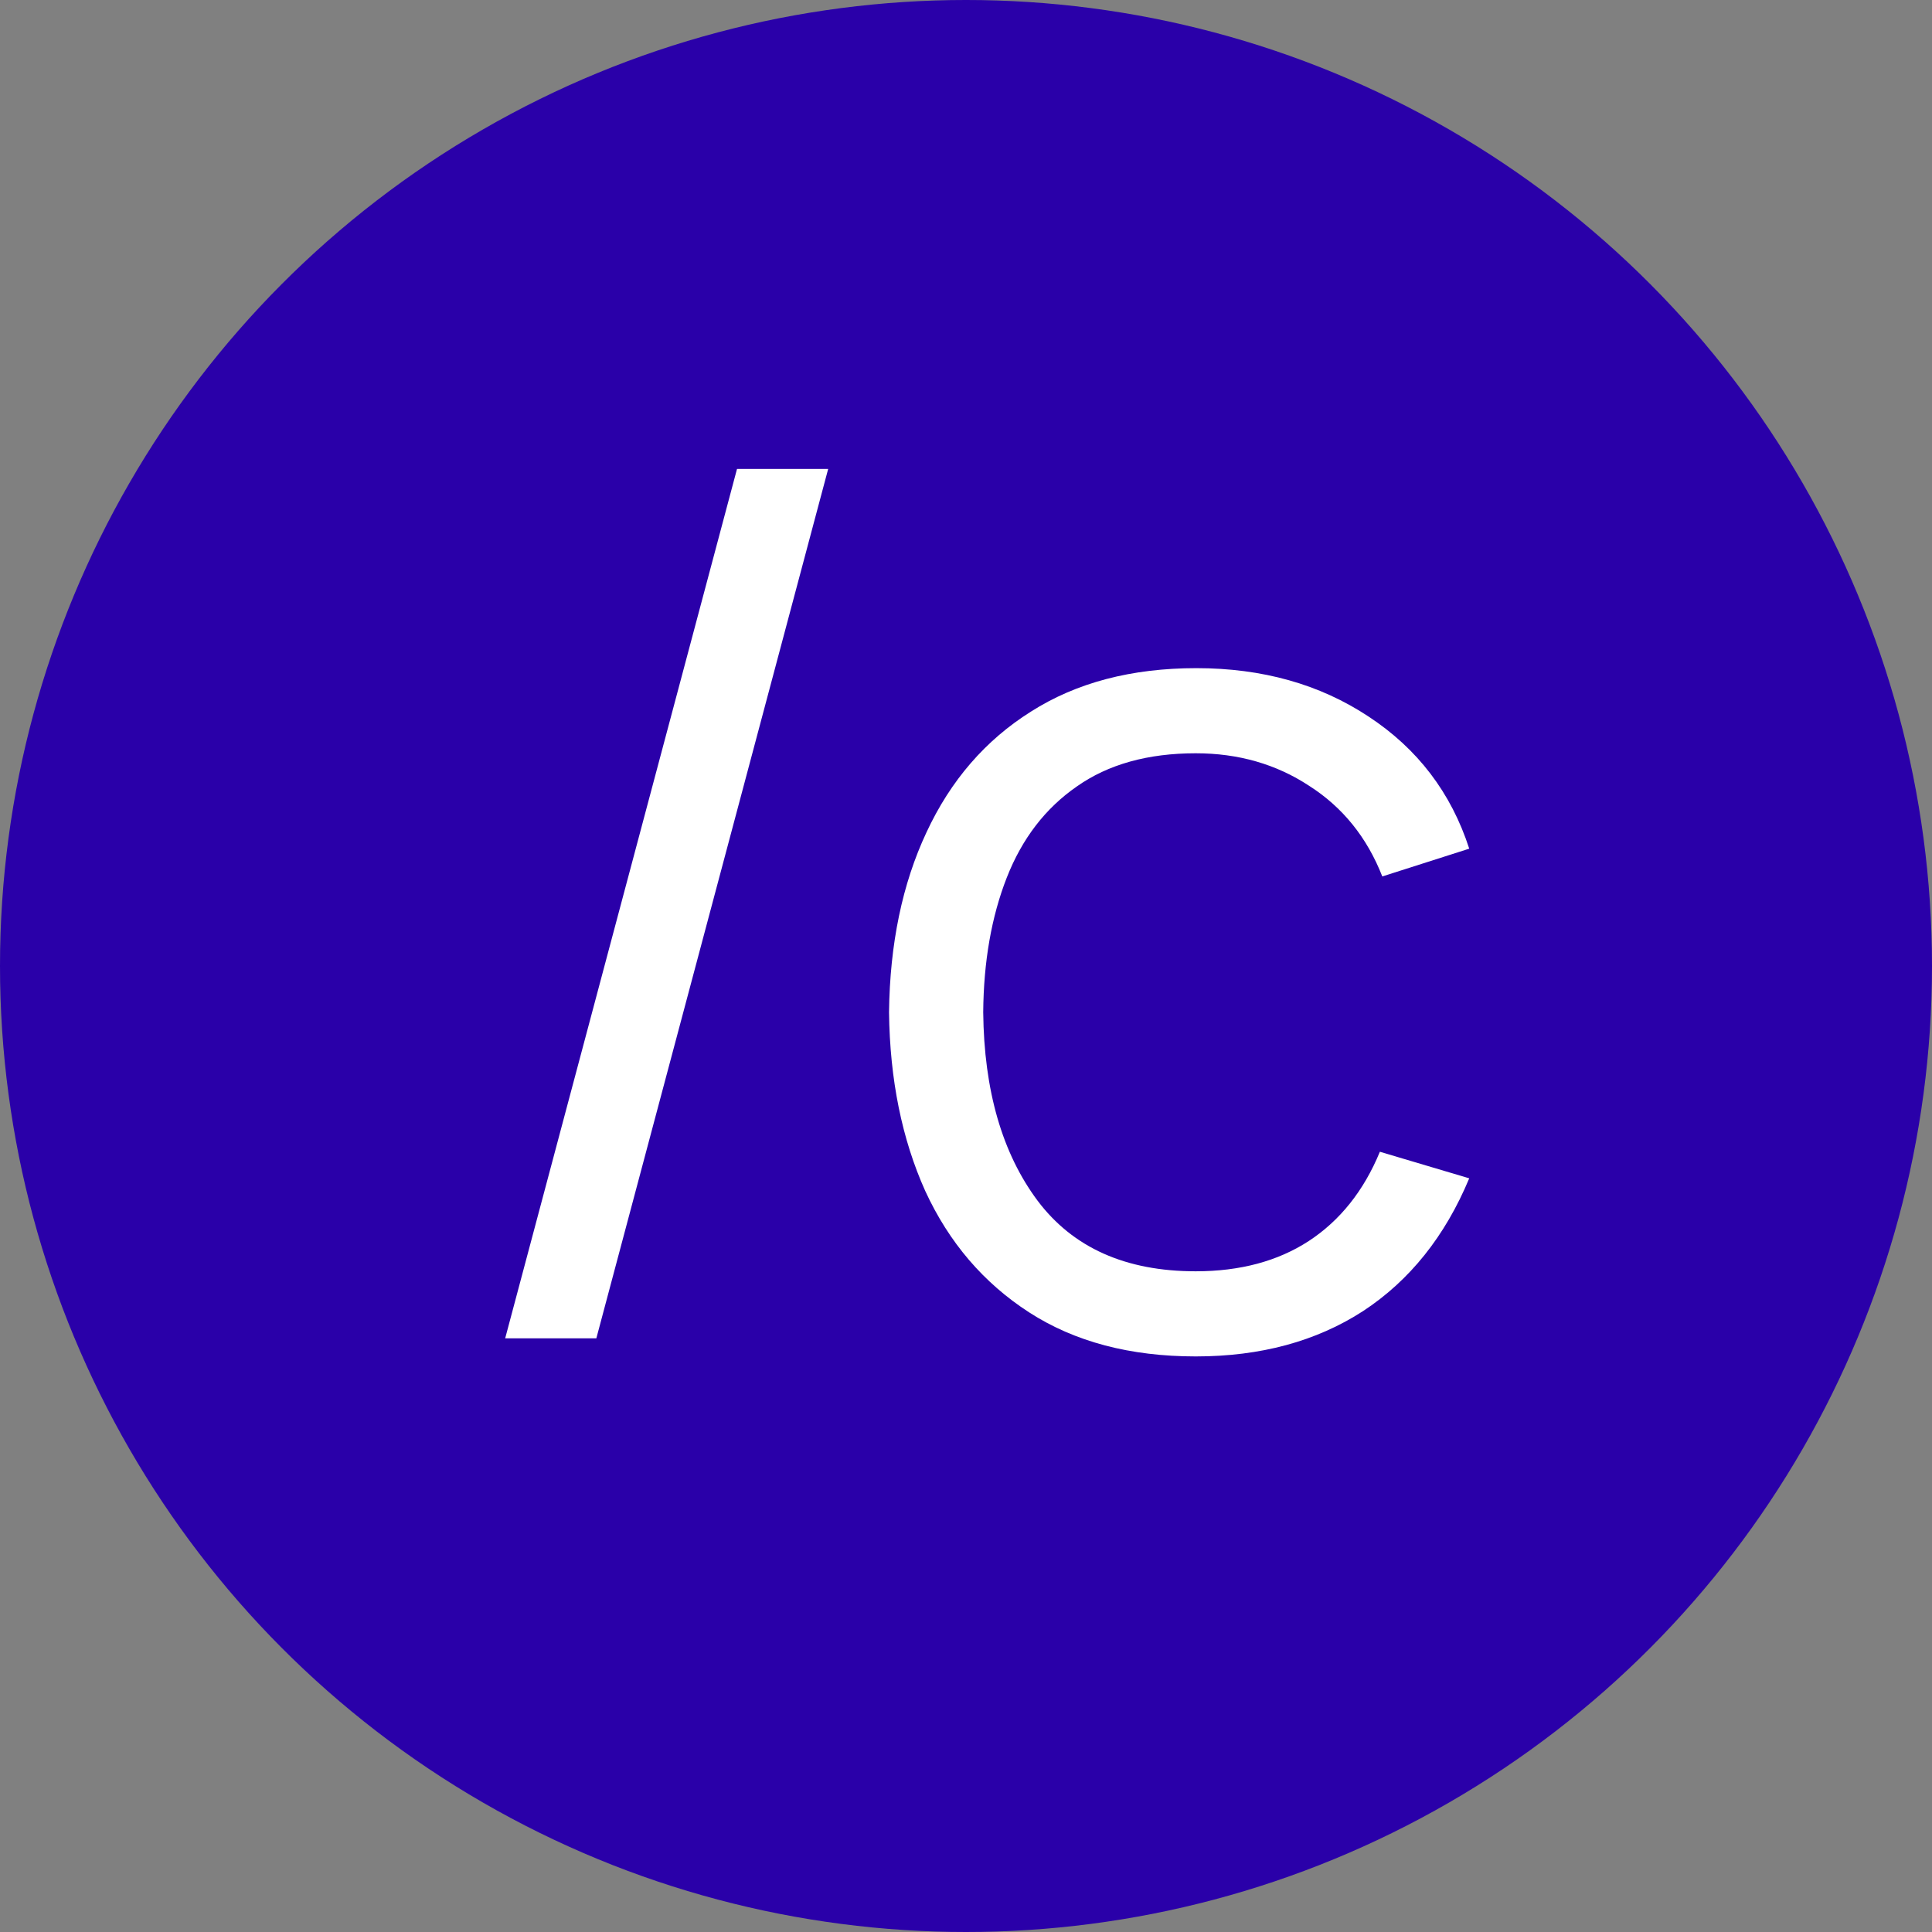
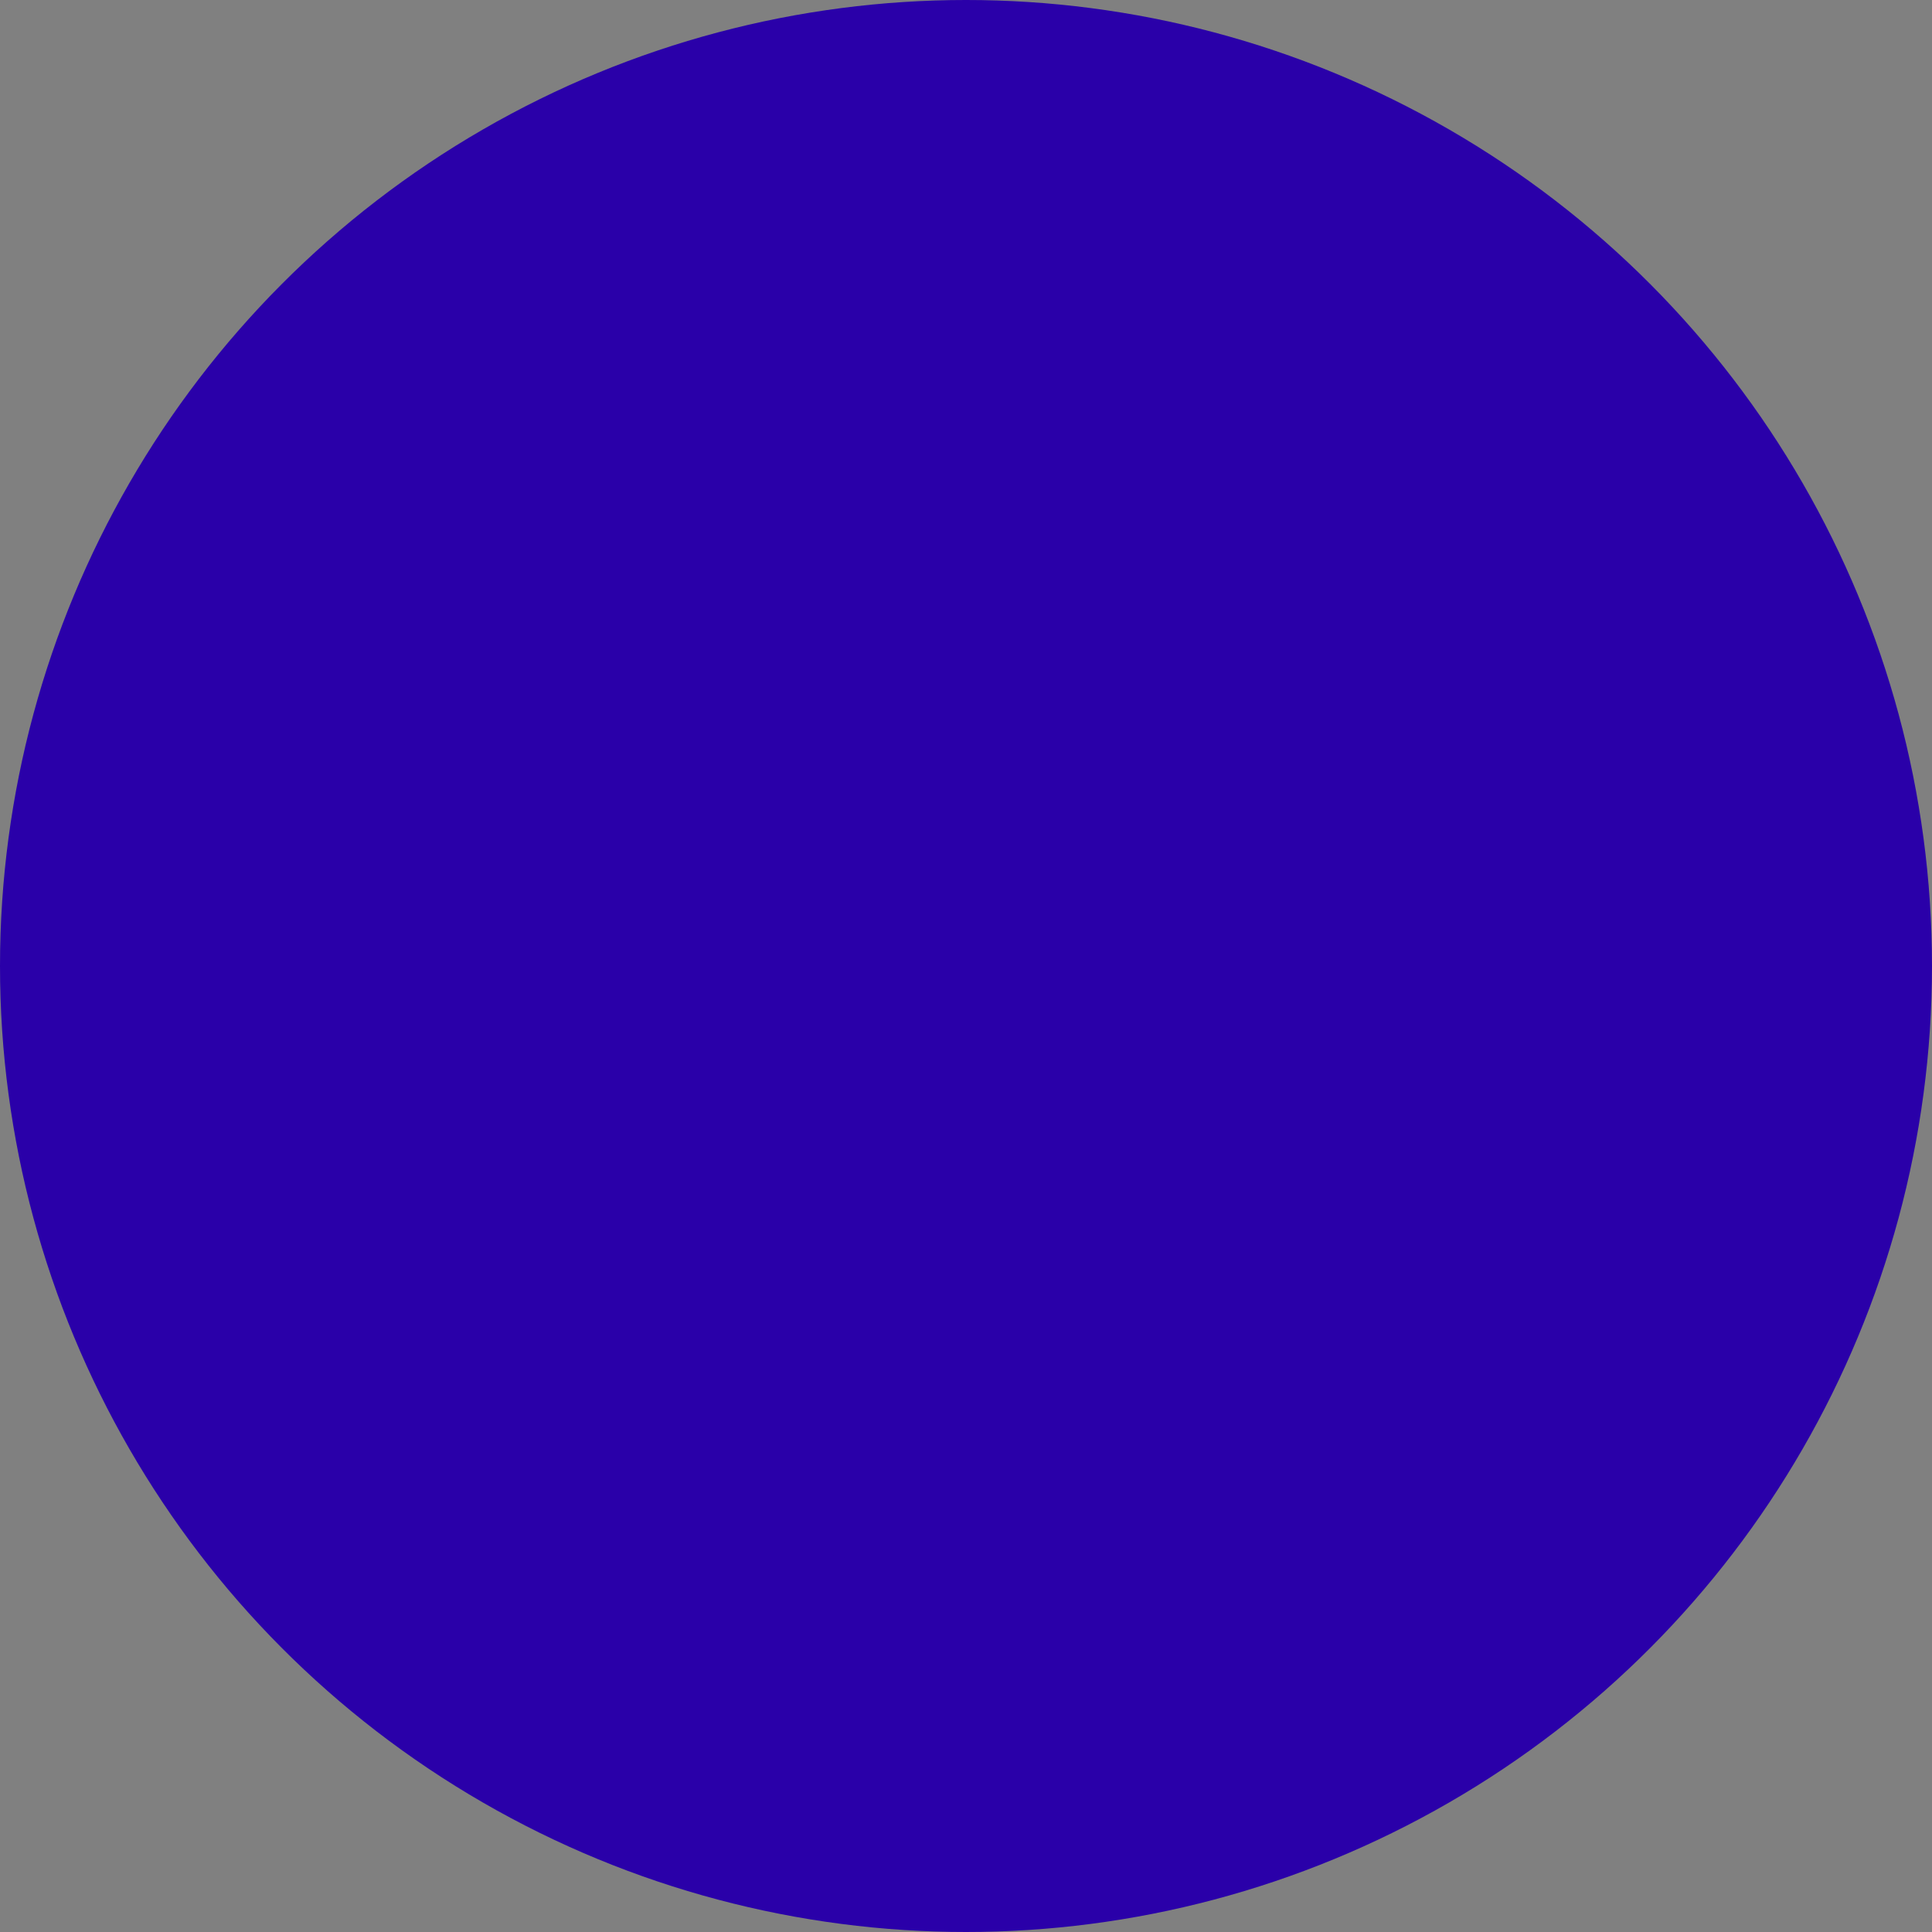
<svg xmlns="http://www.w3.org/2000/svg" width="192" height="192" viewBox="0 0 192 192" fill="none">
  <rect x="0" y="0" width="192" height="192" fill="#808080" stroke="none" />
  <circle cx="96" cy="96" r="96" fill="#2A00A9" />
  <circle cx="96" cy="96" r="60" fill="#2A00A9" />
-   <path d="M73.244 46.6H82.304L59.264 133H50.204L73.244 46.6ZM118.831 134.8C112.311 134.8 106.791 133.34 102.271 130.42C97.751 127.5 94.311 123.48 91.951 118.36C89.631 113.2 88.431 107.28 88.351 100.6C88.431 93.8 89.671 87.84 92.071 82.72C94.471 77.56 97.931 73.56 102.451 70.72C106.971 67.84 112.451 66.4 118.891 66.4C125.451 66.4 131.151 68 135.991 71.2C140.871 74.4 144.211 78.78 146.011 84.34L137.371 87.1C135.851 83.22 133.431 80.22 130.111 78.1C126.831 75.94 123.071 74.86 118.831 74.86C114.071 74.86 110.131 75.96 107.011 78.16C103.891 80.32 101.571 83.34 100.051 87.22C98.531 91.1 97.751 95.56 97.711 100.6C97.791 108.36 99.591 114.6 103.111 119.32C106.631 124 111.871 126.34 118.831 126.34C123.231 126.34 126.971 125.34 130.051 123.34C133.171 121.3 135.531 118.34 137.131 114.46L146.011 117.1C143.611 122.86 140.091 127.26 135.451 130.3C130.811 133.3 125.271 134.8 118.831 134.8Z" fill="white" />
</svg>